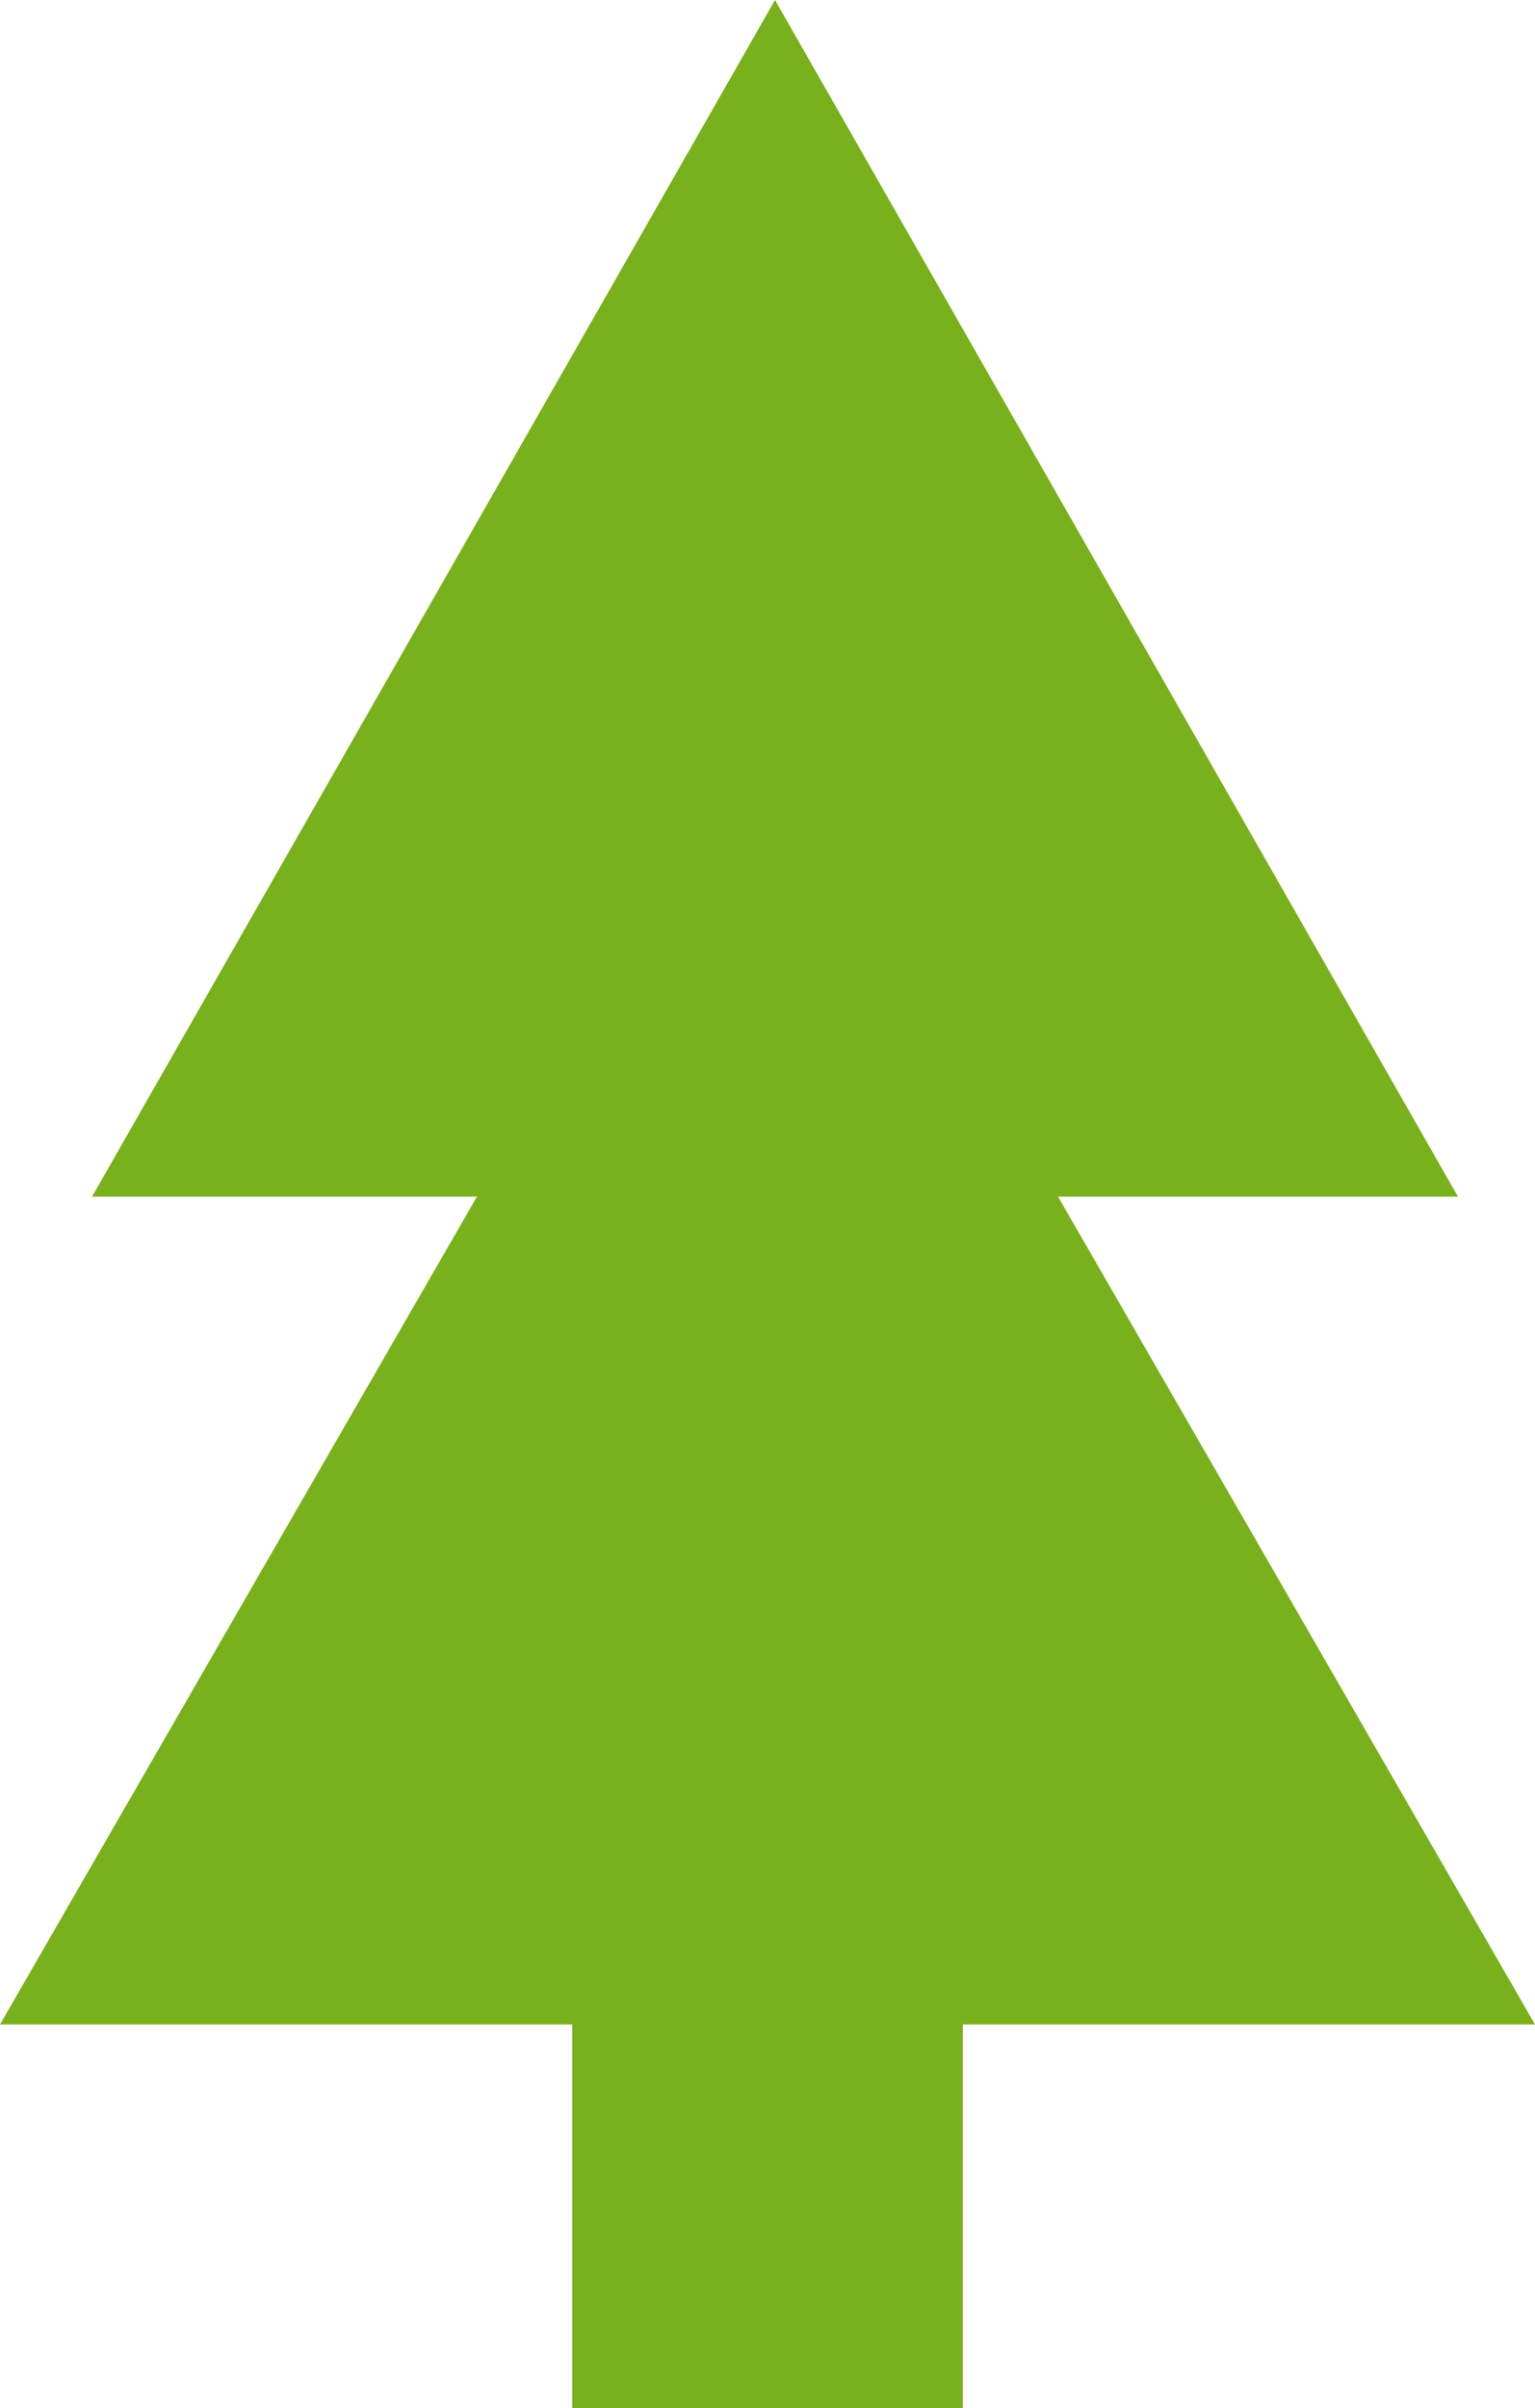
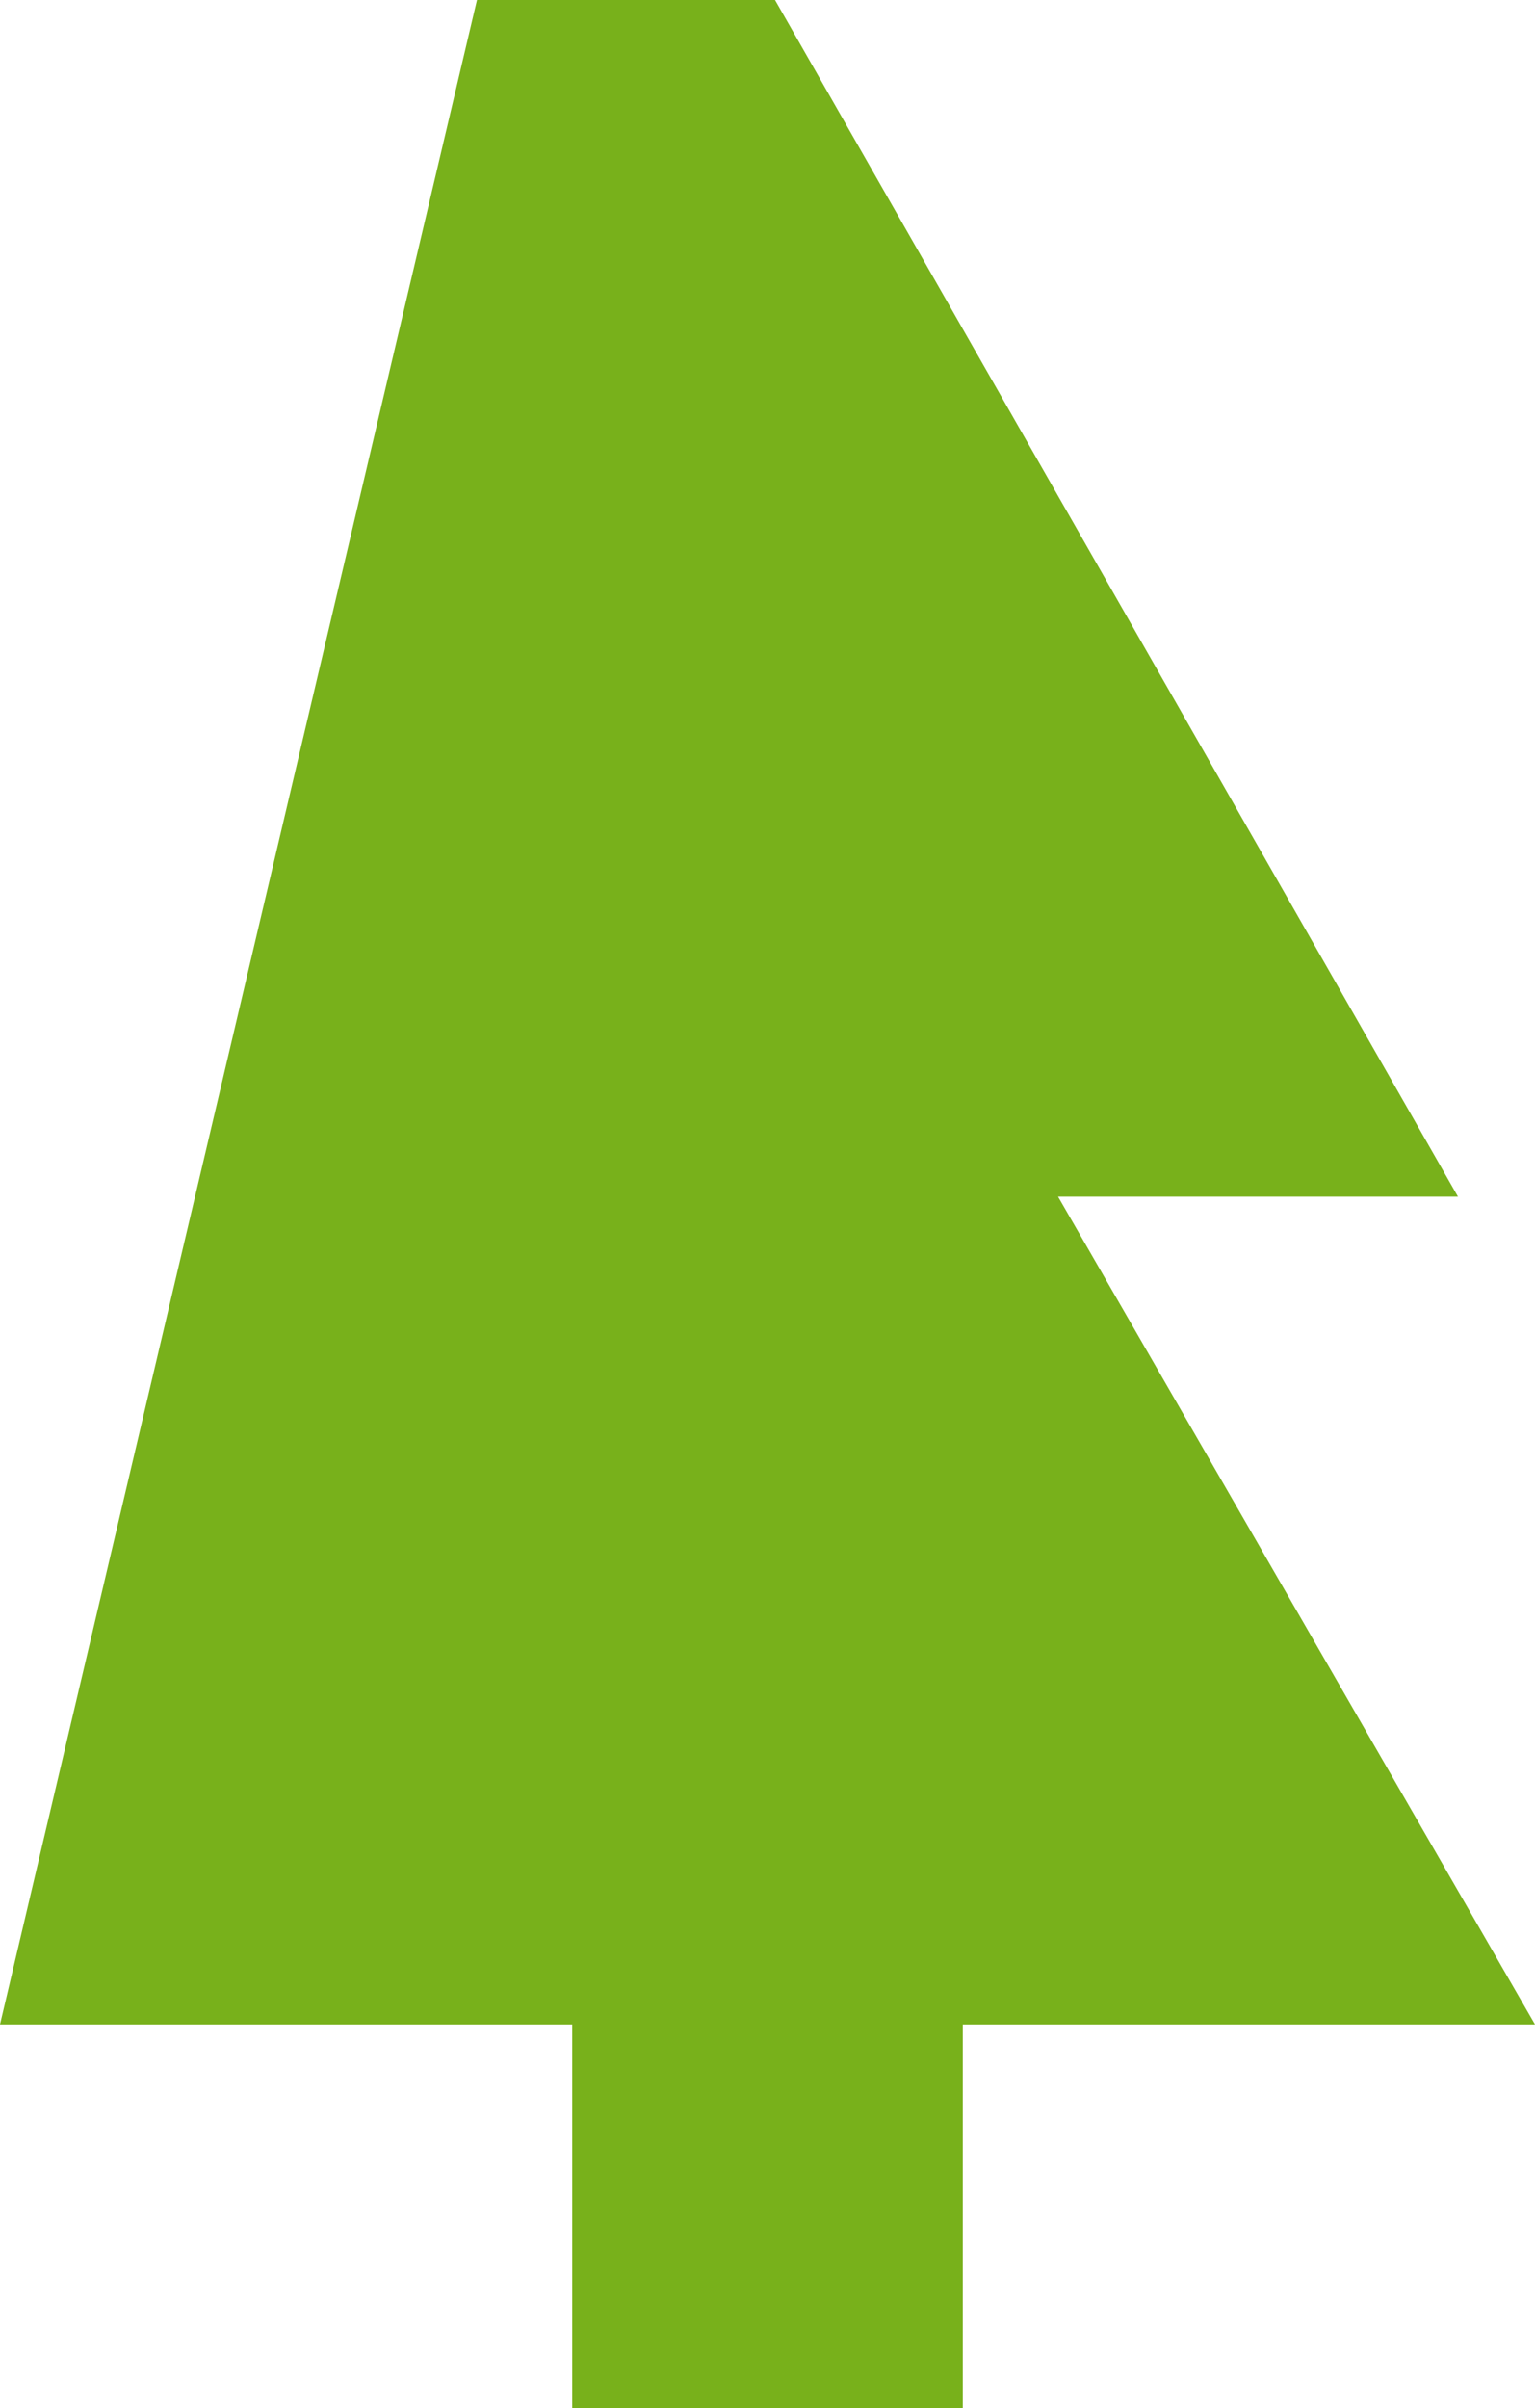
<svg xmlns="http://www.w3.org/2000/svg" width="472" height="740" viewBox="0 0 472 740" fill="none">
-   <path d="M448.311 367.688L238.309 0L28.308 367.688H146.664L0 622.062H175.956V740H296.044V622.062H472L325.336 367.688H448.311Z" fill="#78B11B" />
+   <path d="M448.311 367.688L238.309 0H146.664L0 622.062H175.956V740H296.044V622.062H472L325.336 367.688H448.311Z" fill="#78B11B" />
</svg>